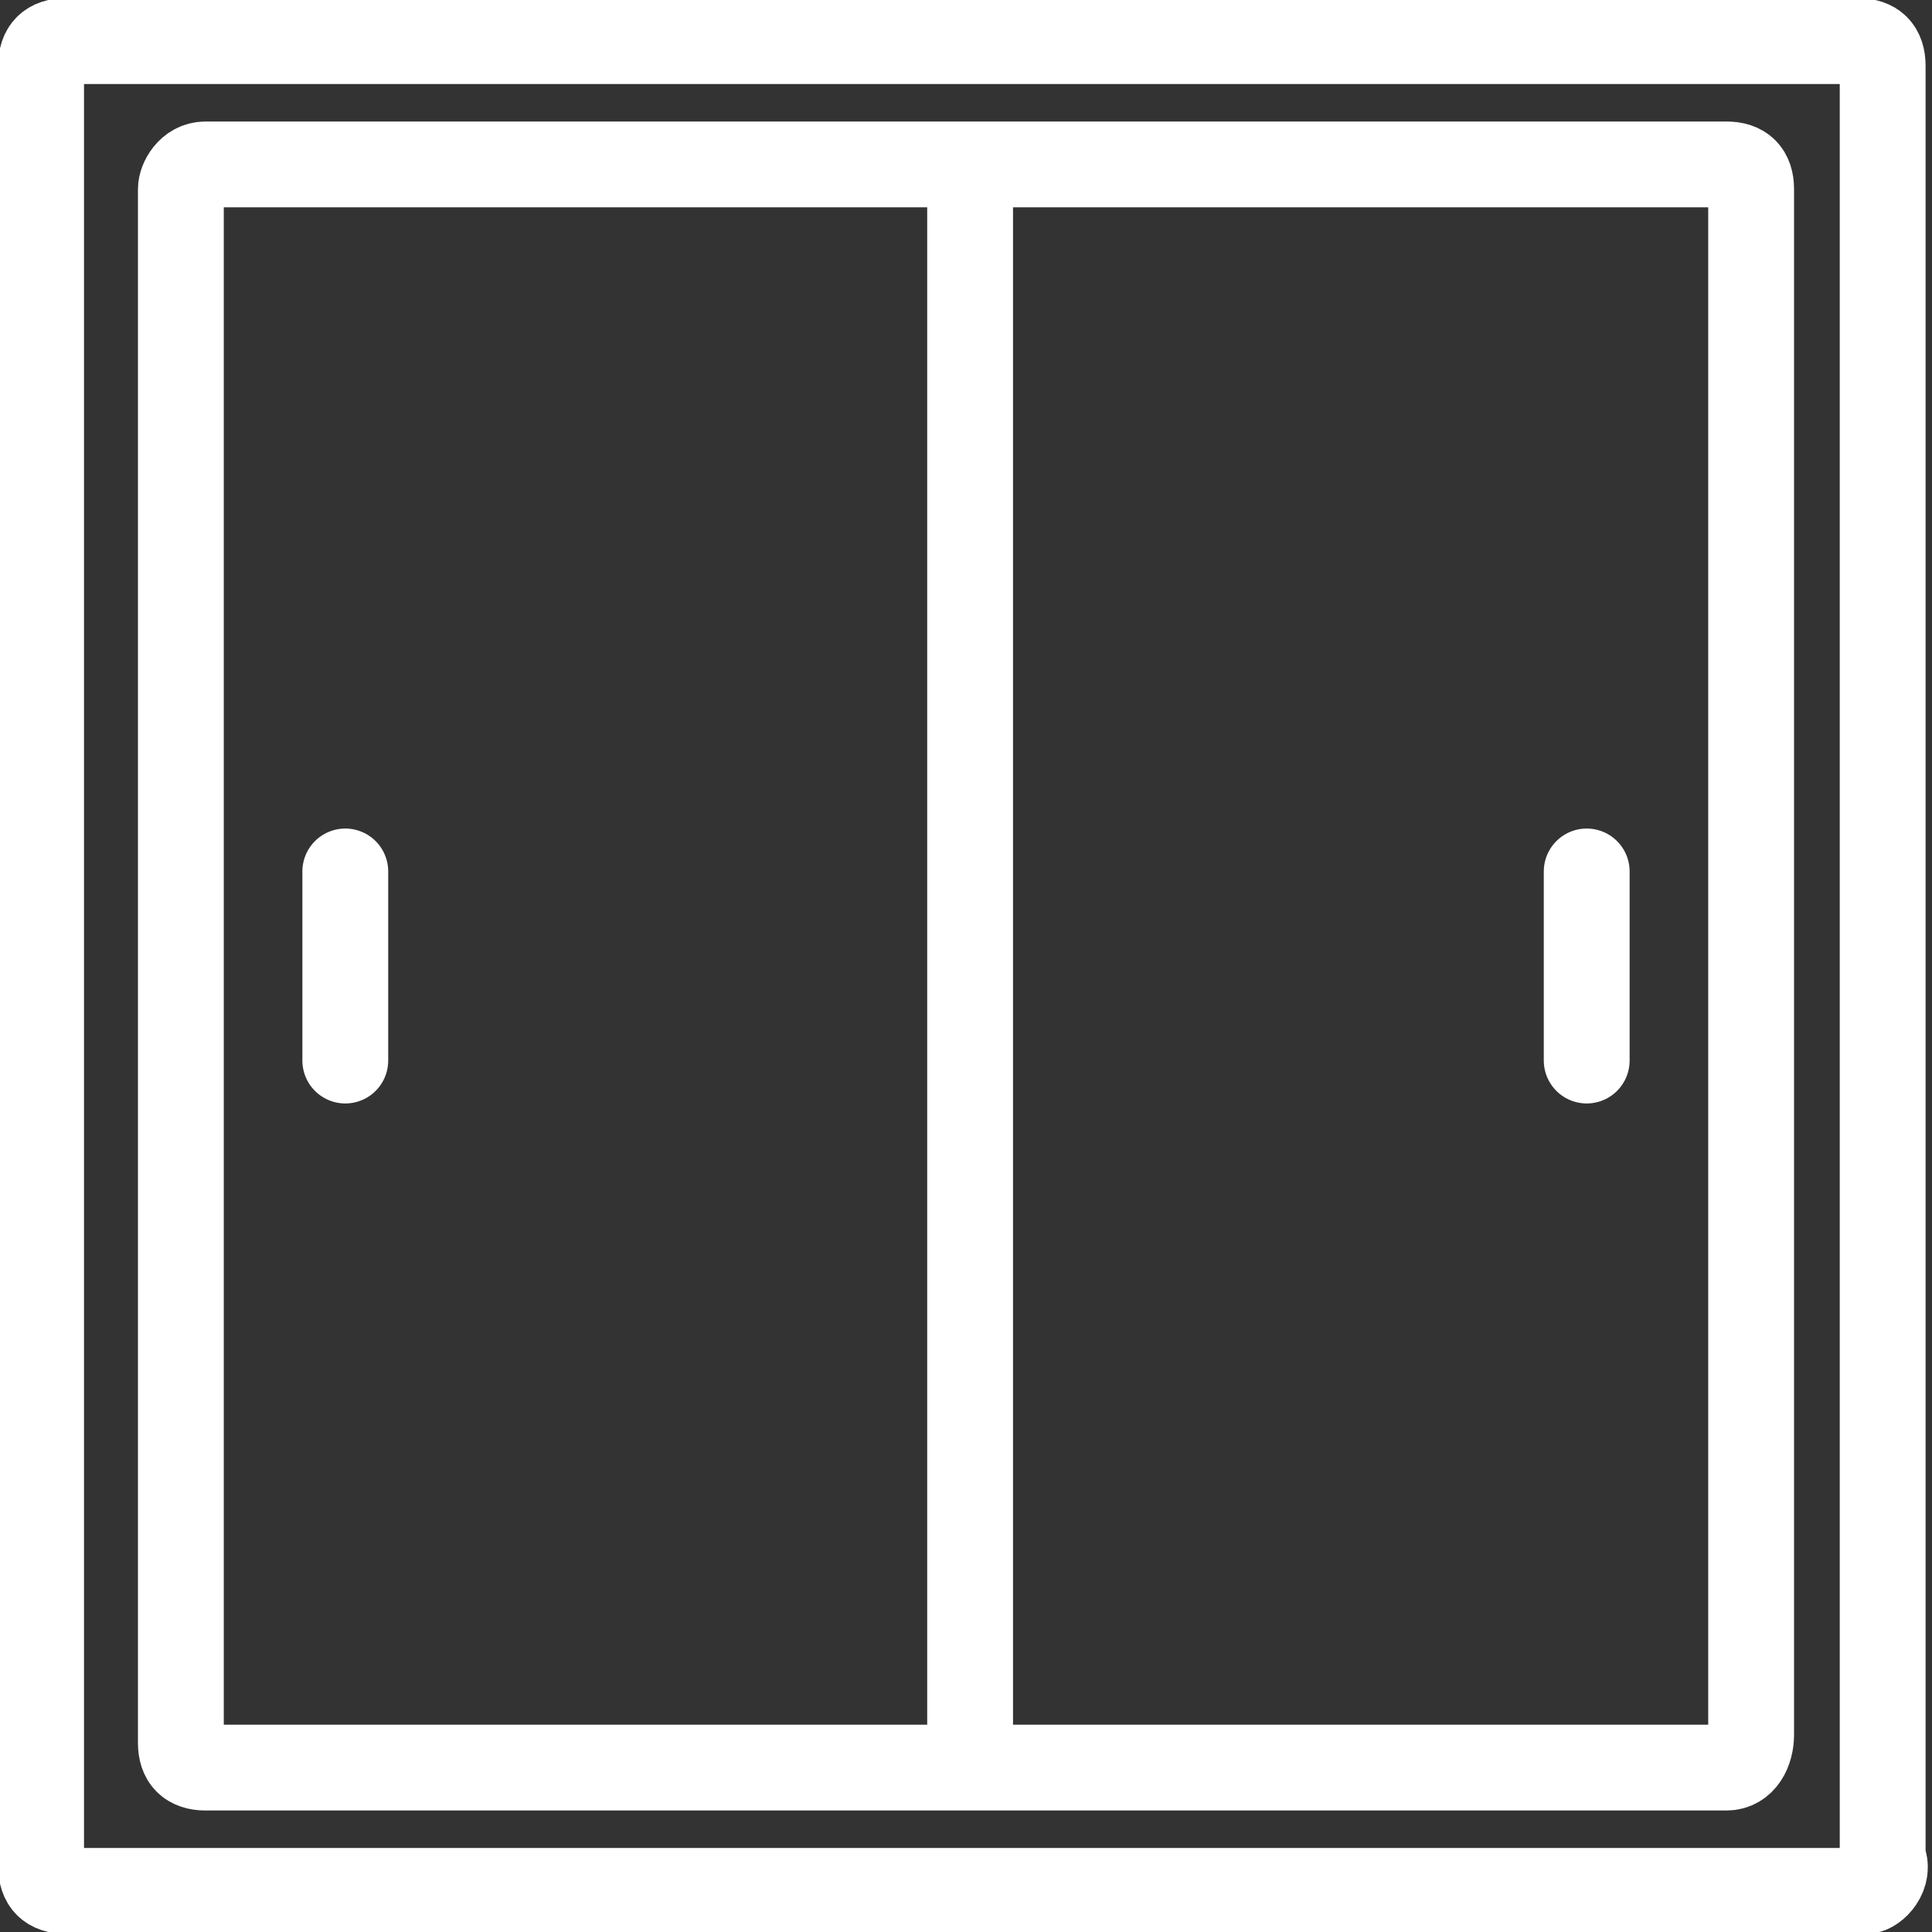
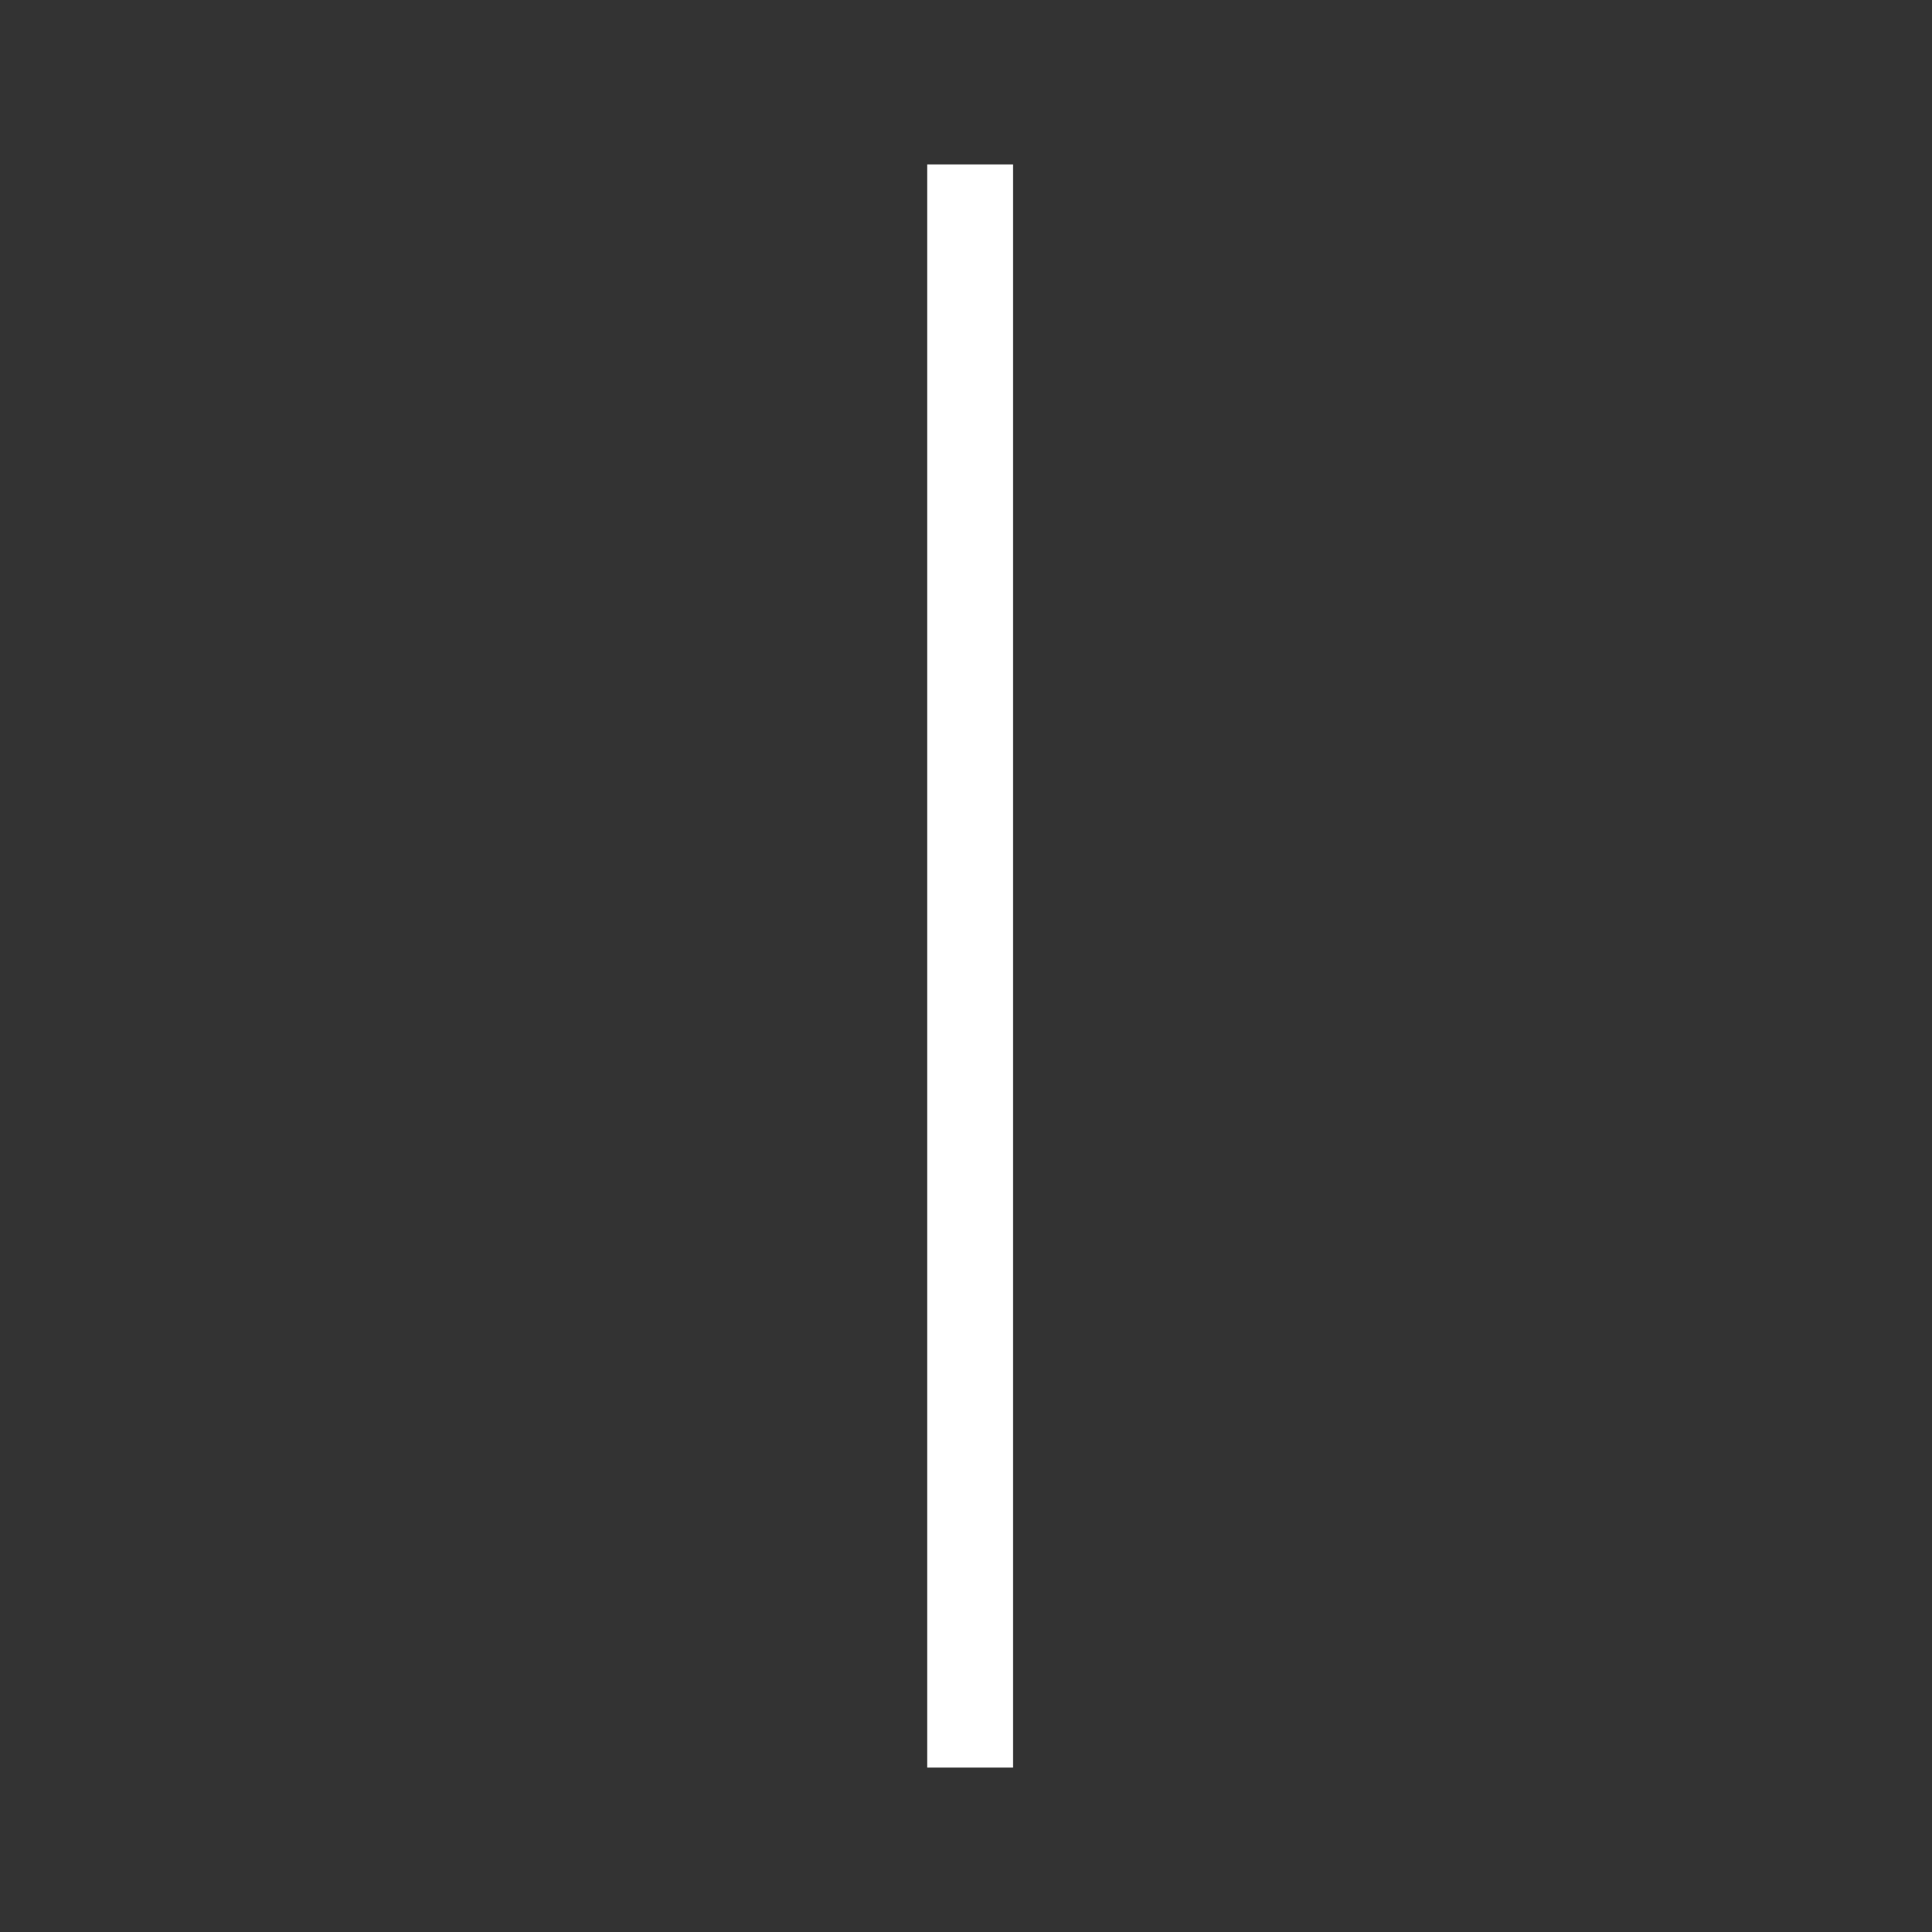
<svg xmlns="http://www.w3.org/2000/svg" version="1.1" id="图层_1" x="0px" y="0px" viewBox="0 0 23.5 23.5" style="enable-background:new 0 0 23.5 23.5;" xml:space="preserve">
  <rect x="0" y="0" width="23.5" height="23.5" fill="#333333" stroke="none" />
  <style type="text/css">
	.st0{fill:#FFFFFF;stroke:#231815;stroke-miterlimit:10;}
	.st1{fill:#BBC6DA;}
	.st2{fill:none;stroke:#BBC6DA;stroke-width:2.281;stroke-linecap:round;stroke-linejoin:round;stroke-miterlimit:22.926;}
	.st3{fill:none;stroke:#BBC7DA;stroke-width:1.867;stroke-linecap:round;stroke-miterlimit:10;}
	.st4{fill:none;stroke:#BBC6DA;stroke-width:1.761;stroke-miterlimit:10;}
	.st5{fill:none;stroke:#BBC6DA;stroke-width:1.761;stroke-linecap:round;stroke-miterlimit:10;}
	.st6{fill:none;stroke:#BBC6DA;stroke-width:1.768;stroke-miterlimit:22.926;}
	.st7{clip-path:url(#SVGID_00000181074131587004018000000005991371792466469809_);}
	.st8{fill:none;stroke:#BBC6DA;stroke-width:1.669;stroke-miterlimit:10;}
	.st9{fill:none;stroke:#BBC6DA;stroke-width:1.669;stroke-linecap:round;stroke-miterlimit:10;}
	.st10{fill:#B8C4D6;}
	.st11{clip-path:url(#SVGID_00000162313574191174913310000015436436298797072061_);fill:#666666;}
	.st12{fill:none;stroke:#BBC6DA;stroke-width:1.602;stroke-miterlimit:10;}
	.st13{fill:none;stroke:#BBC6DA;stroke-width:1.5;stroke-miterlimit:10;}
	.st14{fill:#C34544;}
	.st15{fill:#FFFFFF;}
	.st16{fill:#6F7C8E;}
	.st17{fill:url(#SVGID_00000026151774995765141810000012335274745416764863_);}
	.st18{fill:#DBDEE2;}
	.st19{fill:none;stroke:#231815;stroke-width:1.779;stroke-linecap:round;stroke-linejoin:round;stroke-miterlimit:22.926;}
	.st20{fill:none;stroke:#231815;stroke-width:1.779;stroke-miterlimit:22.926;}
	.st21{fill:#389ED9;}
	.st22{fill:none;}
	.st23{fill:none;stroke:#389ED9;stroke-width:1.673;stroke-linecap:round;stroke-miterlimit:10;}
	.st24{fill:none;stroke:#BBC6DA;stroke-width:2.011;stroke-linecap:round;stroke-linejoin:round;stroke-miterlimit:22.926;}
	.st25{fill:none;stroke:#BBC6DA;stroke-width:2.191;stroke-linecap:round;stroke-linejoin:round;stroke-miterlimit:22.926;}
	.st26{fill:#1D99FF;}
	.st27{fill:none;stroke:#1D99FF;stroke-width:2.281;stroke-linecap:round;stroke-linejoin:round;stroke-miterlimit:22.926;}
	.st28{fill:none;stroke:#BBC6DA;stroke-width:1.824;stroke-linecap:round;stroke-miterlimit:10;}
	.st29{fill:none;stroke:#BBC6DA;stroke-width:1.824;stroke-miterlimit:10;}
	.st30{fill:none;stroke:#BBC6DA;stroke-width:2;stroke-linecap:round;stroke-miterlimit:10;}
	.st31{fill:none;stroke:#BBC6DA;stroke-width:2;stroke-miterlimit:10;}
	.st32{fill:none;stroke:#BBC6DA;stroke-miterlimit:10;}
	.st33{fill:url(#Rectangle-39_00000047039345859123770430000014513292813686667961_);}
	.st34{fill:url(#Rectangle-40_00000008118544689952544410000000855121020188743355_);}
	.st35{fill:none;stroke:#B2BACF;stroke-width:0.767;}
	.st36{fill:url(#Rectangle-40_00000025429224495089844480000012965931990895169974_);}
	.st37{fill:url(#Rectangle-40_00000114060751701842589040000000649815575298579345_);}
	.st38{fill:#FFFFFF;stroke:#768197;stroke-width:1.535;}
	.st39{fill:#707E91;}
	.st40{fill:url(#Oval_00000130621125346756373610000012627574490809563576_);stroke:#707E91;stroke-width:2;}
	.st41{fill:none;stroke:#707E91;stroke-width:2;}
	.st42{fill:#FFFFFF;stroke:#707E91;stroke-width:2;}
	.st43{fill:url(#Rectangle-44_00000062185211580289463990000006344865405431662761_);}
	.st44{fill:none;stroke:#707E91;stroke-width:1.61;}
	.st45{opacity:0.1;fill:none;stroke:#707E91;stroke-width:1.61;enable-background:new    ;}
	.st46{fill:#FFFFFF;stroke:#707E91;stroke-width:1.61;}
	.st47{fill:#748199;}
	.st48{fill:url(#Rectangle-19_00000070113529353163884840000013364276574153019291_);}
	.st49{fill:#0264B1;}
	.st50{fill:none;stroke:#0264B1;stroke-width:1.5;stroke-miterlimit:10;}
	.st51{fill:url(#SVGID_00000114056309852702186630000016009884572820629683_);}
	.st52{fill:url(#SVGID_00000004532315357039059130000013192543425736638653_);}
	.st53{fill:url(#SVGID_00000098910726736286548540000017984372842144383902_);}
	.st54{fill:url(#SVGID_00000042715237053892700170000012965384127808097466_);}
	.st55{fill:#3396FD;}
	.st56{fill:#268CFD;}
	.st57{clip-path:url(#SVGID_00000152972302048118770580000011599221424526488992_);fill:#DFE2E7;}
	.st58{clip-path:url(#SVGID_00000152972302048118770580000011599221424526488992_);fill:#E0E3E8;}
	.st59{clip-path:url(#SVGID_00000152972302048118770580000011599221424526488992_);fill:#E1E4E9;}
	.st60{clip-path:url(#SVGID_00000152972302048118770580000011599221424526488992_);fill:#E2E5E9;}
	.st61{clip-path:url(#SVGID_00000152972302048118770580000011599221424526488992_);fill:#E3E6EA;}
	.st62{clip-path:url(#SVGID_00000152972302048118770580000011599221424526488992_);fill:#E4E7EB;}
	.st63{clip-path:url(#SVGID_00000152972302048118770580000011599221424526488992_);fill:#E5E8EC;}
	.st64{clip-path:url(#SVGID_00000152972302048118770580000011599221424526488992_);fill:#E6E9ED;}
	.st65{clip-path:url(#SVGID_00000152972302048118770580000011599221424526488992_);fill:#E7EAED;}
	.st66{clip-path:url(#SVGID_00000152972302048118770580000011599221424526488992_);fill:#E8EBEE;}
	.st67{clip-path:url(#SVGID_00000152972302048118770580000011599221424526488992_);fill:#EAEBEF;}
	.st68{clip-path:url(#SVGID_00000152972302048118770580000011599221424526488992_);fill:#EBECF0;}
	.st69{clip-path:url(#SVGID_00000152972302048118770580000011599221424526488992_);fill:#ECEDF0;}
	.st70{clip-path:url(#SVGID_00000152972302048118770580000011599221424526488992_);fill:#EDEEF1;}
	.st71{clip-path:url(#SVGID_00000152972302048118770580000011599221424526488992_);fill:#EEEFF2;}
	.st72{clip-path:url(#SVGID_00000152972302048118770580000011599221424526488992_);fill:#EFF0F3;}
	.st73{clip-path:url(#SVGID_00000152972302048118770580000011599221424526488992_);fill:#F0F1F4;}
	.st74{clip-path:url(#SVGID_00000152972302048118770580000011599221424526488992_);fill:#F1F2F4;}
	.st75{clip-path:url(#SVGID_00000152972302048118770580000011599221424526488992_);fill:#F2F3F5;}
	.st76{clip-path:url(#SVGID_00000152972302048118770580000011599221424526488992_);fill:#F3F4F6;}
	.st77{fill:#1296DB;}
	.st78{opacity:0.1;enable-background:new    ;}
	.st79{fill:#DEE3EA;stroke:#DEE3EA;stroke-width:0.574;stroke-miterlimit:10;}
	.st80{fill:#DEE3EA;stroke:#DEE3EA;stroke-width:0.658;stroke-miterlimit:10;}
	.st81{fill:#DEE3EA;}
	.st82{fill:none;stroke:#DEE3EA;stroke-width:1.868;stroke-miterlimit:10;}
	.st83{fill:none;stroke:#DEE3EA;stroke-width:1.868;stroke-linecap:round;stroke-miterlimit:10;}
	.st84{fill:#DEE3EA;stroke:#024CA5;stroke-width:0.623;stroke-miterlimit:10;}
	.st85{fill:#1D97FF;}
	.st86{fill:none;stroke:#1D97FF;stroke-width:1.209;stroke-miterlimit:10;}
	.st87{fill:#FFFFFF;stroke:#1D97FF;stroke-width:1.223;stroke-miterlimit:10;}
	.st88{fill:none;stroke:#1D97FF;stroke-width:1.63;stroke-miterlimit:10;}
	.st89{fill:none;stroke:#00A7E8;stroke-width:1.5;stroke-miterlimit:10;}
	.st90{fill:#02A7E9;stroke:#F6F7F9;stroke-width:0.5;stroke-miterlimit:10;}
	.st91{fill:#02A7E9;stroke:#F6F7F9;stroke-width:0.495;stroke-miterlimit:10;}
	.st92{fill:#02A7E9;stroke:#F6F7F9;stroke-width:0.492;stroke-miterlimit:10;}
	.st93{fill:#02A7E9;stroke:#F6F7F9;stroke-width:0.494;stroke-miterlimit:10;}
	.st94{fill:#02A7E9;stroke:#F6F7F9;stroke-width:0.492;stroke-miterlimit:10;}
	.st95{fill:#02A7E9;}
	.st96{fill:#02A7E9;stroke:#F6F7F9;stroke-miterlimit:10;}
	.st97{fill:#02A7E9;stroke:#F6F7F9;stroke-width:0.471;stroke-miterlimit:10;}
	.st98{fill:#02A7E9;stroke:#F6F7F9;stroke-width:0.47;stroke-miterlimit:10;}
	.st99{fill:#02A7E9;stroke:#F6F7F9;stroke-width:0.449;stroke-miterlimit:10;}
	.st100{fill:#02A7E9;stroke:#02A7E9;stroke-width:0.912;stroke-miterlimit:10;}
	.st101{fill:#02A7E9;stroke:#02A7E9;stroke-width:0.456;stroke-miterlimit:10;}
	.st102{fill:#02A7E9;stroke:#F6F7F9;stroke-width:1.018;stroke-miterlimit:10;}
	.st103{fill:#02A7E9;stroke:#F6F7F9;stroke-width:0.964;stroke-miterlimit:10;}
	.st104{fill:#00A7E8;}
	.st105{fill:#02A7E9;stroke:#FFFFFF;stroke-width:0.5;stroke-miterlimit:10;}
	.st106{fill:none;stroke:#02A7E9;stroke-width:1.7;stroke-linecap:round;stroke-miterlimit:10;}
	.st107{fill:#F6F7F9;}
	.st108{fill:none;stroke:#02A7E9;stroke-width:1.373;stroke-linecap:round;stroke-miterlimit:10;}
	.st109{fill:none;stroke:#02A7E9;stroke-width:1.307;stroke-linecap:round;stroke-miterlimit:10;}
	.st110{fill:#02A7E9;stroke:#F6F7F9;stroke-width:0.75;stroke-miterlimit:10;}
	.st111{fill:none;stroke:#0059A9;stroke-width:1.844;stroke-miterlimit:10;}
	.st112{fill:none;stroke:#0059A9;stroke-width:1.844;stroke-linecap:round;stroke-linejoin:round;stroke-miterlimit:10;}
	.st113{fill:none;stroke:#009FE8;stroke-width:1.844;stroke-miterlimit:10;}
	.st114{fill:none;stroke:#0059A9;stroke-width:2.459;stroke-miterlimit:10;}
	.st115{fill:none;stroke:#009FE8;stroke-width:1.844;stroke-linecap:round;stroke-linejoin:round;stroke-miterlimit:10;}
	.st116{fill:#009FE8;}
	.st117{fill:#0059A9;}
	.st118{fill:none;stroke:#08559D;stroke-width:1.721;stroke-linecap:round;stroke-linejoin:round;stroke-miterlimit:10;}
	.st119{fill:#FFFFFF;stroke:#009FE8;stroke-width:1.844;stroke-miterlimit:10;}
	.st120{fill:none;stroke:#08559D;stroke-width:1.844;stroke-miterlimit:10;}
	.st121{fill:none;stroke:#08559D;stroke-width:1.844;stroke-miterlimit:9.999;}
	.st122{fill:none;stroke:#08559D;stroke-width:1.844;stroke-linecap:round;stroke-miterlimit:10;}
	.st123{fill:none;stroke:#009FE8;stroke-width:1.844;stroke-linecap:round;stroke-miterlimit:10;}
	.st124{fill:#FFFFFF;stroke:#009FE8;stroke-width:1.844;stroke-linecap:round;stroke-miterlimit:10;}
	.st125{fill:none;stroke:#00A7E8;stroke-width:1.442;stroke-linecap:round;stroke-miterlimit:10;}
	.st126{fill:#FFFFFF;stroke:#00A7E8;stroke-width:1.442;stroke-linecap:round;stroke-miterlimit:10;}
	.st127{fill:none;stroke:#00A7E8;stroke-width:1.5;stroke-miterlimit:9.999;}
	.st128{fill:none;stroke:#00A7E8;stroke-width:1.5;stroke-linecap:round;stroke-miterlimit:10;}
	.st129{fill:#00A7E8;stroke:#F6F7F9;stroke-width:0.75;stroke-miterlimit:10;}
	.st130{fill:#00A7E8;stroke:#F6F7F9;stroke-width:0.5;stroke-miterlimit:10;}
	.st131{fill:none;stroke:#00A7E8;stroke-width:1.7;stroke-miterlimit:10;}
	.st132{fill:#ED70A3;}
	.st133{fill:none;stroke:#009FE8;stroke-width:2.345;stroke-miterlimit:10;}
	.st134{fill:none;stroke:#0059A9;stroke-width:2.345;stroke-linecap:round;stroke-miterlimit:10;}
	.st135{fill:none;stroke:#009FE8;stroke-width:2.459;stroke-miterlimit:10;}
	.st136{fill:none;stroke:#BBC6DA;stroke-width:0.4;stroke-linecap:round;stroke-miterlimit:10;}
	.st137{fill:none;stroke:#BBC6DA;stroke-width:0.2;stroke-linecap:round;stroke-miterlimit:10;}
	.st138{fill:none;stroke:#BBC6DA;stroke-width:0.3;stroke-linecap:round;stroke-miterlimit:10;}
	.st139{fill:none;stroke:#BBC6DA;stroke-width:0.355;stroke-linecap:round;stroke-miterlimit:10;}
	.st140{fill:none;stroke:#BBC6DA;stroke-width:0.3;stroke-linecap:round;stroke-linejoin:round;stroke-miterlimit:10;}
	.st141{fill:none;stroke:#BBC6DA;stroke-width:0.371;stroke-linecap:round;stroke-miterlimit:10;}
	.st142{fill:none;stroke:#333333;stroke-width:1.5;stroke-miterlimit:10;}
	.st143{fill:none;stroke:#333333;stroke-width:1.5;stroke-linecap:round;stroke-miterlimit:10;}
	.st144{fill:none;stroke:#333333;stroke-width:1.161;stroke-linecap:round;stroke-miterlimit:10;}
	.st145{fill:none;stroke:#333333;stroke-width:1.161;stroke-miterlimit:10;}
	.st146{fill:none;stroke:#333333;stroke-width:1.354;stroke-miterlimit:10;}
	.st147{fill:none;stroke:#333333;stroke-width:1.3;stroke-miterlimit:10;}
	.st148{fill:none;stroke:#333333;stroke-width:1.3;stroke-linecap:round;stroke-miterlimit:10;}
	.st149{fill:none;stroke:#333333;stroke-width:1.2;stroke-miterlimit:10;}
	.st150{fill:none;stroke:#333333;stroke-width:1.208;stroke-miterlimit:10;}
	.st151{fill:none;stroke:#333333;stroke-width:1.2;stroke-linecap:round;stroke-miterlimit:10;}
	.st152{fill:none;stroke:#333333;stroke-width:1.3;stroke-miterlimit:10;}
	.st153{fill:none;stroke:#333333;stroke-width:1.3;stroke-linecap:round;stroke-miterlimit:10;}
	.st154{fill:none;stroke:#333333;stroke-miterlimit:10;}
	.st155{fill:none;stroke:#333333;stroke-width:2;stroke-miterlimit:10;stroke-dasharray:2.947;}
	.st156{fill:none;stroke:#333333;stroke-width:1.091;stroke-linecap:round;stroke-miterlimit:10;}
	.st157{fill:none;stroke:#333333;stroke-width:0.8;stroke-linecap:round;stroke-miterlimit:10;}
	.st158{fill:none;stroke:#333333;stroke-width:1.031;stroke-miterlimit:10;}
	.st159{fill:url(#SVGID_00000005944762347289797970000005187908722061400486_);}
	.st160{fill:url(#SVGID_00000095327824513940878720000018067906154635997369_);}
	.st161{fill:url(#SVGID_00000031890236152744756910000009667327802212817554_);}
	.st162{fill:url(#SVGID_00000060744967016317622380000007927632710868509335_);}
	.st163{fill:url(#SVGID_00000176765073403281846780000001021286887069397679_);}
	.st164{fill:url(#SVGID_00000111155302447228805390000004679529027146161550_);}
	.st165{fill:url(#SVGID_00000103964800552449129610000016074463813116972692_);}
	.st166{fill:url(#SVGID_00000044875348283482618400000008438723949828141751_);}
	.st167{fill:url(#SVGID_00000091716360324019551750000017865715048015527052_);}
	.st168{fill:url(#SVGID_00000173865898805227753570000010915059753841354147_);}
	.st169{fill:url(#SVGID_00000088118414853049212010000000923666936826692232_);}
	.st170{fill:#94999D;}
	.st171{fill:#CEDBED;}
	.st172{fill:#C68031;}
	.st173{fill:#808589;}
	.st174{fill:#C1C3C3;}
	.st175{clip-path:url(#SVGID_00000072244917691677120410000003257205834286930879_);fill:#C68031;}
	.st176{clip-path:url(#SVGID_00000072244917691677120410000003257205834286930879_);fill:#333E48;}
	.st177{fill:#B5B7B7;}
	.st178{fill:#0071BE;}
	.st179{clip-path:url(#SVGID_00000152234312805017700080000015594036528113158323_);}
	.st180{clip-path:url(#SVGID_00000152234312805017700080000015594036528113158323_);fill:#333E48;}
	.st181{fill:#658BEC;}
	.st182{fill:#FFA819;}
	.st183{fill:#E2C380;}
	.st184{fill:#FF5959;}
	.st185{fill:#EC8080;}
	.st186{clip-path:url(#SVGID_00000111878837986414248150000017737413953348559502_);fill:#C1C3C3;}
	.st187{clip-path:url(#SVGID_00000111878837986414248150000017737413953348559502_);fill:#222323;}
	.st188{fill:#333E48;}
	.st189{fill:#FFAC19;}
	.st190{fill:#959A9E;}
	.st191{fill:#989DA1;}
	.st192{fill:#C5C7C7;}
	.st193{fill:#0071C2;}
	.st194{clip-path:url(#SVGID_00000122722216861432046960000003582888911246144948_);fill:#333E48;}
	.st195{clip-path:url(#SVGID_00000122722216861432046960000003582888911246144948_);fill:#00A7D7;}
	.st196{fill:none;stroke:#FF5959;stroke-width:1.008;stroke-miterlimit:10;}
	.st197{fill:none;stroke:#FF5959;stroke-width:1.513;stroke-miterlimit:10;}
	.st198{fill:#3693D4;}
	.st199{fill:none;stroke:#FF5959;stroke-width:0.504;stroke-miterlimit:10;}
	.st200{fill:none;stroke:#FFAC19;stroke-width:1.008;stroke-miterlimit:10;}
	.st201{fill:#00948C;}
	.st202{fill:#C7C9C9;}
	.st203{fill:#9A9FA3;}
	.st204{fill:#FFAE19;}
	.st205{fill:#E8C980;}
	.st206{clip-path:url(#SVGID_00000087388843678278159390000001122282675390744235_);fill:#FFAE19;}
	.st207{clip-path:url(#SVGID_00000087388843678278159390000001122282675390744235_);fill:#333E48;}
	.st208{fill:#218049;}
	.st209{clip-path:url(#SVGID_00000153665428035935676130000013678185764298687134_);fill:#00A368;}
	.st210{clip-path:url(#SVGID_00000153665428035935676130000013678185764298687134_);fill:#333E48;}
	.st211{clip-path:url(#SVGID_00000072262987583949717320000009114839242909823416_);fill:#B5B7B7;}
	.st212{clip-path:url(#SVGID_00000072262987583949717320000009114839242909823416_);fill:#E8C980;}
	.st213{fill:#0071C4;}
	.st214{clip-path:url(#SVGID_00000129189163224847275890000011195589720504822954_);fill:#00A9D9;}
	.st215{clip-path:url(#SVGID_00000129189163224847275890000011195589720504822954_);fill:#333E48;}
	.st216{fill:#00A368;}
	.st217{fill:#00A9D9;}
	.st218{fill:#303F5B;}
	.st219{fill:#B9C8F1;}
	.st220{clip-path:url(#SVGID_00000026163661294058495370000013251927582971490221_);}
	.st221{clip-path:url(#SVGID_00000028321429887207075520000000230560861303849656_);}
	.st222{fill:#FFC454;}
	.st223{fill:#E35564;}
	.st224{fill:#D04453;}
	.st225{clip-path:url(#SVGID_00000109737376700892580740000014161797577977434786_);fill:#4FB8DF;}
	.st226{clip-path:url(#SVGID_00000109737376700892580740000014161797577977434786_);fill:#434A54;}
	.st227{clip-path:url(#SVGID_00000109737376700892580740000014161797577977434786_);fill:#C2C7CF;}
	.st228{clip-path:url(#SVGID_00000109737376700892580740000014161797577977434786_);fill:#656D78;}
	.st229{fill:#656D78;}
	.st230{fill:#ECB142;}
	.st231{clip-path:url(#SVGID_00000047777580733115564250000006340439394844436159_);fill:#1A7FB6;}
	.st232{fill:#80BCE5;}
	.st233{fill:#4291C5;}
	.st234{fill:#EFBE5D;}
	.st235{fill:#FFA703;}
	.st236{clip-path:url(#SVGID_00000143595408619210281030000017003715065547138489_);fill:#C8E3ED;}
	.st237{clip-path:url(#SVGID_00000143595408619210281030000017003715065547138489_);fill:#4291C5;}
	.st238{clip-path:url(#SVGID_00000143595408619210281030000017003715065547138489_);fill:#1A7FB6;}
	.st239{clip-path:url(#SVGID_00000143595408619210281030000017003715065547138489_);fill:#2D416C;}
	.st240{fill:#1A7FB6;}
	.st241{fill:#2D416C;}
	.st242{clip-path:url(#SVGID_00000003783418322111261840000010039953272638050737_);}
	.st243{fill:#0071C7;}
	.st244{fill:#FFB119;}
	.st245{fill:#7CD8A1;}
	.st246{fill:#9DA2A6;}
	.st247{clip-path:url(#SVGID_00000152970325489080371370000017515990347800002706_);fill:#00ACDC;}
	.st248{clip-path:url(#SVGID_00000152970325489080371370000017515990347800002706_);fill:#218049;}
	.st249{fill:#00A668;}
	.st250{fill:none;stroke:#333333;stroke-width:1.254;stroke-miterlimit:10;}
	.st251{fill:none;stroke:#333333;stroke-width:1.003;stroke-miterlimit:10;}
	.st252{fill:none;stroke:#333333;stroke-width:0.928;stroke-miterlimit:10;}
	.st253{fill:none;stroke:#333333;stroke-width:1.088;stroke-miterlimit:10;}
	.st254{fill:none;stroke:#009FE8;stroke-width:1.601;stroke-miterlimit:10;}
	.st255{fill:none;stroke:#009FE8;stroke-width:1.201;stroke-linecap:round;stroke-linejoin:round;stroke-miterlimit:10;}
	.st256{fill:none;stroke:#009FE8;stroke-width:0.801;stroke-linecap:round;stroke-linejoin:round;stroke-miterlimit:10;}
	.st257{fill:none;stroke:#333333;stroke-width:0.988;stroke-linecap:round;stroke-miterlimit:10;}
	.st258{fill:none;stroke:#333333;stroke-width:0.988;stroke-linecap:round;stroke-miterlimit:10;}
	.st259{fill:none;stroke:#333333;stroke-width:0.945;stroke-linecap:round;stroke-miterlimit:10;}
	.st260{fill:#333333;}
	.st261{fill:none;stroke:#333333;stroke-width:1.28;stroke-miterlimit:10;}
	.st262{fill:none;stroke:#333333;stroke-width:1.376;stroke-miterlimit:10;}
	.st263{fill:none;stroke:#FFFFFF;stroke-width:1.5;stroke-miterlimit:10;}
	.st264{fill:none;stroke:#333333;stroke-width:1.224;stroke-miterlimit:10;}
	.st265{fill:none;stroke:#333333;stroke-width:1.5;stroke-miterlimit:10;stroke-dasharray:2.522,1.681;}
	.st266{fill:none;stroke:#333333;stroke-width:0.75;stroke-miterlimit:10;}
	.st267{fill:none;stroke:#08559D;stroke-width:2.463;stroke-miterlimit:10;}
	.st268{fill:none;stroke:#08559D;stroke-width:1.23;stroke-linecap:round;stroke-miterlimit:10;}
	.st269{fill:none;stroke:#009FE8;stroke-width:1.23;stroke-linecap:round;stroke-miterlimit:10;}
	.st270{fill:none;stroke:#333333;stroke-width:1.347;stroke-miterlimit:10;}
	.st271{fill:none;stroke:#333333;stroke-width:1.115;stroke-miterlimit:10;}
	.st272{fill:none;stroke:#333333;stroke-linecap:round;stroke-miterlimit:10;}
	.st273{fill:none;stroke:#333333;stroke-width:1.031;stroke-miterlimit:10;}
	.st274{fill:none;stroke:#333333;stroke-width:0.955;stroke-miterlimit:10;}
	.st275{fill:none;stroke:#333333;stroke-width:0.731;stroke-miterlimit:10;}
	.st276{fill:none;stroke:#333333;stroke-width:1.424;stroke-linecap:round;stroke-miterlimit:10;}
	.st277{fill:none;stroke:#333333;stroke-width:1.08;stroke-linecap:round;stroke-miterlimit:10;}
	.st278{fill:none;stroke:#333333;stroke-width:1.144;stroke-linecap:round;stroke-miterlimit:10;}
	.st279{fill:none;stroke:#333333;stroke-width:0.933;stroke-linecap:round;stroke-miterlimit:10;}
	.st280{fill:none;stroke:#333333;stroke-width:1.07;stroke-miterlimit:10;}
	.st281{fill:none;stroke:#333333;stroke-width:0.82;stroke-linecap:round;stroke-miterlimit:10;}
	.st282{fill:none;stroke:#333333;stroke-width:1.245;stroke-linecap:round;stroke-miterlimit:10;}
	.st283{fill:none;stroke:#333333;stroke-width:0.856;stroke-miterlimit:10;}
	.st284{fill:none;stroke:#333333;stroke-width:0.793;stroke-miterlimit:10;}
	.st285{fill:none;stroke:#333333;stroke-width:0.82;stroke-linecap:round;stroke-miterlimit:10;}
	.st286{fill:none;stroke:#333333;stroke-width:0.784;stroke-linecap:round;stroke-miterlimit:10;}
	.st287{fill:none;stroke:#333333;stroke-width:0.566;stroke-miterlimit:10;}
	.st288{fill:none;stroke:#333333;stroke-width:0.585;stroke-linecap:round;stroke-miterlimit:10;}
	.st289{fill:none;stroke:#333333;stroke-width:0.56;stroke-linecap:round;stroke-miterlimit:10;}
	.st290{fill:none;stroke:#333333;stroke-width:1.182;stroke-linecap:round;stroke-miterlimit:10;}
	.st291{fill:none;stroke:#333333;stroke-width:0.996;stroke-linecap:round;stroke-miterlimit:10;}
	.st292{fill:none;stroke:#333333;stroke-width:0.896;stroke-linecap:round;stroke-miterlimit:10;}
	.st293{fill:none;stroke:#333333;stroke-width:1.245;stroke-miterlimit:10;}
	.st294{fill:none;stroke:#333333;stroke-width:0.774;stroke-miterlimit:10;}
	.st295{fill:none;stroke:#0059A8;stroke-width:2.409;stroke-miterlimit:10;}
	.st296{fill:#0059A8;}
	.st297{fill:#02A6E8;}
	.st298{fill:#0059A8;stroke:#FFFFFF;stroke-width:0.562;stroke-miterlimit:10;}
	.st299{fill:#02A6E8;stroke:#FFFFFF;stroke-width:0.562;stroke-miterlimit:10;}
	.st300{fill:#00A6E7;}
	.st301{fill:none;stroke:#00A6E7;stroke-width:1.432;stroke-miterlimit:10;}
	.st302{fill:#0059A8;stroke:#0059A8;stroke-width:0.716;stroke-miterlimit:10;}
	.st303{fill:none;stroke:#1D99FF;stroke-linecap:round;stroke-miterlimit:10;}
	.st304{fill:none;stroke:#1D99FF;stroke-width:1.68;stroke-linecap:round;stroke-miterlimit:10;}
	.st305{fill:none;stroke:#1D99FF;stroke-width:1.075;stroke-linecap:round;stroke-miterlimit:10;}
	.st306{fill:none;stroke:#1D99FF;stroke-miterlimit:10;}
	.st307{fill:none;stroke:#1D99FF;stroke-width:1.03;stroke-linecap:round;stroke-miterlimit:10;}
	.st308{fill:none;stroke:#1D99FF;stroke-width:1.03;stroke-miterlimit:10;}
	.st309{fill:none;stroke:#1D99FF;stroke-width:0.936;stroke-linecap:round;stroke-miterlimit:10;}
	.st310{fill:url(#SVGID_00000020370992931583706640000010805259693719620285_);}
	.st311{fill:url(#SVGID_00000136371458809112736770000010585603162702655419_);}
	.st312{fill:url(#SVGID_00000129888858423486017600000007270082404071511172_);}
	.st313{fill:url(#SVGID_00000121989307826676149200000010746937441330863016_);}
	.st314{fill:none;stroke:#333333;stroke-width:1.041;stroke-linecap:round;stroke-miterlimit:10;}
	.st315{fill:none;stroke:#333333;stroke-width:1.5;stroke-miterlimit:10;stroke-dasharray:1.673,1.673;}
	.st316{fill:none;stroke:#333333;stroke-width:1.25;stroke-linecap:round;stroke-miterlimit:10;}
	.st317{fill:none;stroke:#FFFFFF;stroke-width:1.2;stroke-miterlimit:10;}
	.st318{fill:none;stroke:#333333;stroke-width:1.075;stroke-linecap:round;stroke-miterlimit:10;}
	.st319{fill:none;stroke:#333333;stroke-width:1.336;stroke-linecap:round;stroke-miterlimit:10;}
	.st320{fill:none;stroke:#333333;stroke-width:1.169;stroke-linecap:round;stroke-miterlimit:10;}
	.st321{fill:none;stroke:#333333;stroke-width:1.099;stroke-linecap:round;stroke-miterlimit:10;}
	.st322{fill:#00A0E9;}
	.st323{fill:#009FE8;stroke:#009FE8;stroke-width:1.201;stroke-linecap:round;stroke-linejoin:round;stroke-miterlimit:10;}
	.st324{fill:none;stroke:#009FE8;stroke-width:1.201;stroke-miterlimit:10;}
	.st325{fill:none;stroke:#009FE8;stroke-width:0.4;stroke-miterlimit:10;}
	.st326{fill:none;stroke:#009FE8;stroke-width:0.801;stroke-miterlimit:10;}
	.st327{fill:url(#SVGID_00000006691049370041394660000007889286056119042749_);}
	.st328{fill:#3284FF;stroke:url(#SVGID_00000122707796120906146840000010843898768512033450_);stroke-width:0.12;}
	.st329{fill:url(#SVGID_00000052782322271222737270000002904304832534092960_);}
	.st330{fill:url(#SVGID_00000007393910406650765280000011372942220933090968_);}
	.st331{fill:url(#SVGID_00000147924748731065047010000012673809527644890045_);}
	.st332{fill:url(#SVGID_00000053537881842720986880000005448701876778500228_);}
	.st333{fill:url(#SVGID_00000015340503575550382050000005728694673917932162_);}
	.st334{fill:#073A93;}
	.st335{fill:url(#SVGID_00000092421060031287280880000011182532026621756081_);fill-opacity:0.6;}
	.st336{fill:url(#SVGID_00000094614199098262029130000008835188829786902694_);}
	.st337{fill:none;stroke:url(#SVGID_00000085224970241692334610000005451704865090664611_);stroke-width:0.12;}
	.st338{fill:#3284FF;fill-opacity:0.3;}
	
		.st339{fill:url(#SVGID_00000135690354781952070190000000367076207984635012_);stroke:url(#SVGID_00000059272306625340054860000004887072703847493051_);stroke-width:0.12;}
	.st340{fill:url(#SVGID_00000123418084449942727440000016691199775564453258_);}
	.st341{fill:url(#SVGID_00000106145434987370598770000009774228869098201228_);}
	.st342{fill:url(#SVGID_00000134251638549053041100000006906015132471926940_);}
	.st343{fill:url(#SVGID_00000168115243883099205270000006133929329962500263_);}
	.st344{fill:url(#SVGID_00000174592151123121358920000003124471310807723922_);}
	.st345{fill:url(#SVGID_00000158710619139126332320000013115893561527881344_);}
	.st346{fill:url(#SVGID_00000065770382652890201960000013778640449235647383_);}
	.st347{fill:url(#SVGID_00000052804357447996192530000007754292096049360307_);}
	
		.st348{fill:url(#SVGID_00000140723836119540139750000007240040300287456688_);stroke:url(#SVGID_00000158720536645870833120000014370656000366219685_);stroke-width:0.12;}
	.st349{fill:url(#SVGID_00000170236125291245745650000013922415224538575292_);}
	.st350{fill:url(#SVGID_00000010269800513375081520000005003098510334976959_);}
	.st351{fill:url(#SVGID_00000047057789211309580440000012595265604724406937_);}
	.st352{fill:url(#SVGID_00000000214527895552537100000008624581308363600056_);}
	.st353{fill:url(#SVGID_00000087395960754296371900000017906094061199464101_);}
	.st354{fill:url(#SVGID_00000121972098780035089980000001817463136105751739_);}
	.st355{fill:url(#SVGID_00000131330577382204105520000003566801753689326979_);}
	.st356{fill:url(#SVGID_00000144339237990854230740000001649777219176108707_);}
	
		.st357{fill:url(#SVGID_00000134236976223203730850000001222943437116786351_);stroke:url(#SVGID_00000032643377942075571050000006187130301182605456_);stroke-width:0.12;}
	.st358{fill:url(#SVGID_00000137134511605968667500000011016340994137318532_);}
	.st359{fill:url(#SVGID_00000046328144656420219280000016397236452062308791_);}
	.st360{fill:url(#SVGID_00000127026494423425991310000015391020280844479933_);}
	.st361{fill:url(#SVGID_00000180330645488841581280000009411319673065535660_);}
	.st362{fill:url(#SVGID_00000137835584185807620780000000724298052450169275_);}
	.st363{fill:url(#SVGID_00000117656481114746889480000006453489396301430453_);}
	.st364{fill:url(#SVGID_00000118371920532692274330000001675861000721176466_);}
	.st365{fill:url(#SVGID_00000096745793699795192600000003064131185320197290_);}
	.st366{fill:url(#SVGID_00000048486075899856932710000002938580869433170855_);}
	.st367{fill:url(#SVGID_00000134224034531157883040000013773880262409313465_);}
	.st368{fill:url(#SVGID_00000163762373524073618030000013149665041370407082_);}
	.st369{fill:url(#SVGID_00000052071579567054454320000001673077852114131845_);}
	.st370{fill:#3276FF;stroke:url(#SVGID_00000072973560268553443730000014110596705411345074_);stroke-width:0.12;}
	.st371{fill:url(#SVGID_00000039101971759461112880000014927881790609667755_);}
	.st372{fill:url(#SVGID_00000155142102044355071720000009035494053261822123_);}
	.st373{fill:url(#SVGID_00000127011581722398171040000014564312194165749157_);}
	.st374{fill:url(#SVGID_00000074424728206134079900000010784716513326444712_);}
	.st375{fill:none;stroke:url(#SVGID_00000035532566981634836730000000990404236475916698_);stroke-width:0.12;}
	.st376{fill:url(#SVGID_00000052811223799164549890000005132508677900968621_);}
	.st377{fill:none;stroke:url(#SVGID_00000075863718835380893200000013110208088521386636_);stroke-width:0.12;}
	.st378{fill:url(#SVGID_00000151516839231296238170000015919354676657566364_);}
	
		.st379{fill:url(#SVGID_00000150809481357133480270000005711181959094969478_);stroke:url(#SVGID_00000054251682991140181490000014490975825577095070_);stroke-width:0.12;}
	.st380{fill:none;stroke:#009FE8;stroke-width:1.257;stroke-miterlimit:10;}
	.st381{fill:none;stroke:#FFFFFF;stroke-width:0.801;stroke-linecap:round;stroke-miterlimit:10;}
	.st382{fill:none;stroke:#00A7E8;stroke-width:1.089;stroke-linecap:round;stroke-miterlimit:10;}
	.st383{fill:none;stroke:#FFFFFF;stroke-width:1.201;stroke-linecap:round;stroke-miterlimit:10;}
	.st384{fill:none;stroke:#00A7E8;stroke-width:1.201;stroke-linecap:round;stroke-miterlimit:10;}
	.st385{fill:none;stroke:#FFFFFF;stroke-width:0.801;stroke-miterlimit:10;}
	.st386{fill:none;stroke:#00A7E8;stroke-width:2.802;stroke-miterlimit:10;}
	.st387{fill:none;stroke:#00A7E8;stroke-width:1.601;stroke-miterlimit:10;}
	.st388{fill:none;stroke:#333333;stroke-width:1.199;stroke-miterlimit:10;}
	.st389{fill:none;stroke:#333333;stroke-width:1.154;stroke-linecap:round;stroke-miterlimit:10;}
	.st390{fill:none;stroke:#BBC6DA;stroke-width:1.5;stroke-linecap:round;stroke-miterlimit:10;}
	.st391{fill:none;stroke:#00A7E8;stroke-width:1.127;stroke-miterlimit:10;}
	.st392{fill:none;stroke:#02A7E9;stroke-width:1.5;stroke-linecap:round;stroke-miterlimit:10;}
	.st393{fill:none;stroke:#02A7E9;stroke-width:1.5;stroke-miterlimit:10;}
	.st394{fill:none;stroke:#00A7E8;stroke-width:1.569;stroke-miterlimit:10;}
	.st395{fill:none;stroke:#00A7E8;stroke-width:1.715;stroke-miterlimit:10;}
	.st396{fill:none;stroke:#00A7E8;stroke-width:1.715;stroke-linecap:round;stroke-miterlimit:10;}
	.st397{fill:none;stroke:#02A7E9;stroke-width:1.032;stroke-linecap:round;stroke-miterlimit:10;}
	.st398{fill:none;stroke:#02A7E9;stroke-width:0.983;stroke-linecap:round;stroke-miterlimit:10;}
	.st399{clip-path:url(#SVGID_00000000924090531794421860000013455081512840275858_);}
	.st400{fill:none;stroke:#02A7E9;stroke-width:1.278;stroke-linecap:round;stroke-miterlimit:10;}
	.st401{fill:none;stroke:#333333;stroke-width:1.35;stroke-miterlimit:10;}
	.st402{fill:#333333;stroke:#333333;stroke-width:0.899;stroke-miterlimit:10;}
	.st403{fill:none;stroke:#333333;stroke-width:1.348;stroke-miterlimit:10;}
	.st404{fill:none;stroke:#333333;stroke-width:1.272;stroke-linecap:round;stroke-miterlimit:10;}
	.st405{fill:none;stroke:#333333;stroke-width:1.272;stroke-miterlimit:10;}
	.st406{fill:none;stroke:#333333;stroke-width:1.131;stroke-linecap:round;stroke-miterlimit:10;}
	.st407{fill:none;stroke:#333333;stroke-width:0.826;stroke-linecap:round;stroke-miterlimit:10;}
	.st408{fill:none;stroke:#333333;stroke-width:1.217;stroke-linecap:round;stroke-miterlimit:10;}
	.st409{fill:none;stroke:#000000;stroke-width:2;stroke-linecap:round;stroke-miterlimit:10;}
	.st410{fill:none;stroke:#000000;stroke-width:2;stroke-miterlimit:10;}
	.st411{fill:none;stroke:#0059A9;stroke-width:1.628;stroke-miterlimit:10;}
	.st412{fill:none;stroke:#08559D;stroke-width:1.221;stroke-linecap:round;stroke-miterlimit:10;}
	.st413{fill:#FFFFFF;stroke:#009FE8;stroke-width:1.221;stroke-miterlimit:10;}
	.st414{fill:none;stroke:#009FE8;stroke-width:1.221;stroke-linecap:round;stroke-miterlimit:10;}
	.st415{fill:#FFFFFF;stroke:#009FE8;stroke-width:1.221;stroke-linecap:round;stroke-miterlimit:10;}
	.st416{fill:none;stroke:#009FE8;stroke-width:1.628;stroke-miterlimit:10;}
	.st417{fill:none;stroke:#0059A9;stroke-width:1.627;stroke-miterlimit:10;}
	.st418{fill:none;stroke:#08559D;stroke-width:1.629;stroke-miterlimit:10;}
	.st419{fill:none;stroke:#08559D;stroke-width:1.22;stroke-linecap:round;stroke-miterlimit:10;}
	.st420{fill:none;stroke:#08559D;stroke-width:0.814;stroke-linecap:round;stroke-miterlimit:10;}
	.st421{fill:none;stroke:#009FE8;stroke-width:0.814;stroke-linecap:round;stroke-miterlimit:10;}
	.st422{fill:none;stroke:#1D99FF;stroke-width:1.027;stroke-linecap:round;stroke-miterlimit:10;}
	.st423{fill:none;stroke:#1D99FF;stroke-width:1.215;stroke-linecap:round;stroke-miterlimit:10;}
	.st424{fill:none;stroke:#333333;stroke-width:1.07;stroke-miterlimit:10;stroke-dasharray:1.8,1.2;}
	.st425{fill:none;stroke:#333333;stroke-width:0.823;stroke-linecap:round;stroke-miterlimit:10;}
	.st426{fill:none;stroke:#333333;stroke-width:1.073;stroke-miterlimit:10;}
	.st427{fill:none;stroke:#333333;stroke-width:0.536;stroke-miterlimit:10;}
	.st428{fill:none;stroke:#333333;stroke-width:0.715;stroke-miterlimit:10;}
	.st429{fill:none;stroke:#333333;stroke-width:1.073;stroke-linecap:round;stroke-miterlimit:10;}
	.st430{fill:none;stroke:#333333;stroke-width:1.07;stroke-linecap:round;stroke-miterlimit:10;}
	.st431{fill:none;stroke:#333333;stroke-width:0.705;stroke-linecap:round;stroke-miterlimit:10;}
	.st432{fill:none;stroke:#333333;stroke-width:0.674;stroke-linecap:round;stroke-miterlimit:10;}
	.st433{fill:none;stroke:#333333;stroke-width:0.705;stroke-linecap:round;stroke-miterlimit:10;}
	.st434{fill:none;stroke:#333333;stroke-width:0.736;stroke-miterlimit:10;}
	.st435{fill:none;stroke:#333333;stroke-width:1.016;stroke-linecap:round;stroke-miterlimit:10;}
	.st436{fill:none;stroke:#333333;stroke-width:0.856;stroke-linecap:round;stroke-miterlimit:10;}
	.st437{fill:none;stroke:#333333;stroke-width:0.77;stroke-linecap:round;stroke-miterlimit:10;}
	.st438{fill:none;stroke:#333333;stroke-width:0.98;stroke-linecap:round;stroke-miterlimit:10;}
	.st439{fill:none;stroke:#FFFFFF;stroke-width:1.044;stroke-miterlimit:10;}
	.st440{fill:none;stroke:#FFFFFF;stroke-width:1.044;stroke-linecap:round;stroke-miterlimit:10;}
	.st441{fill:none;stroke:#FFFFFF;stroke-width:1.242;stroke-miterlimit:10;}
	.st442{fill:none;stroke:#FFFFFF;stroke-width:1.387;stroke-miterlimit:10;}
	.st443{fill:none;stroke:#FFFFFF;stroke-width:1.66;stroke-miterlimit:10;}
	.st444{fill:none;stroke:#FFFFFF;stroke-width:1.66;stroke-linecap:round;stroke-miterlimit:10;}
</style>
  <g>
-     <path class="st439" d="M22.7,23H0.8c-0.2,0-0.3-0.1-0.3-0.3V0.8c0-0.2,0.1-0.3,0.3-0.3h21.8c0.2,0,0.3,0.1,0.3,0.3v21.8   C23,22.8,22.8,23,22.7,23z" />
-     <path class="st439" d="M21,21.5H2.5c-0.2,0-0.3-0.1-0.3-0.3V2.3C2.2,2.2,2.3,2,2.5,2H21c0.2,0,0.3,0.1,0.3,0.3v18.8   C21.3,21.3,21.2,21.5,21,21.5z" />
    <line class="st439" x1="11.8" y1="2" x2="11.8" y2="21.5" />
-     <line class="st440" x1="19.3" y1="10.6" x2="19.3" y2="12.9" />
-     <line class="st440" x1="4.2" y1="10.6" x2="4.2" y2="12.9" />
  </g>
</svg>